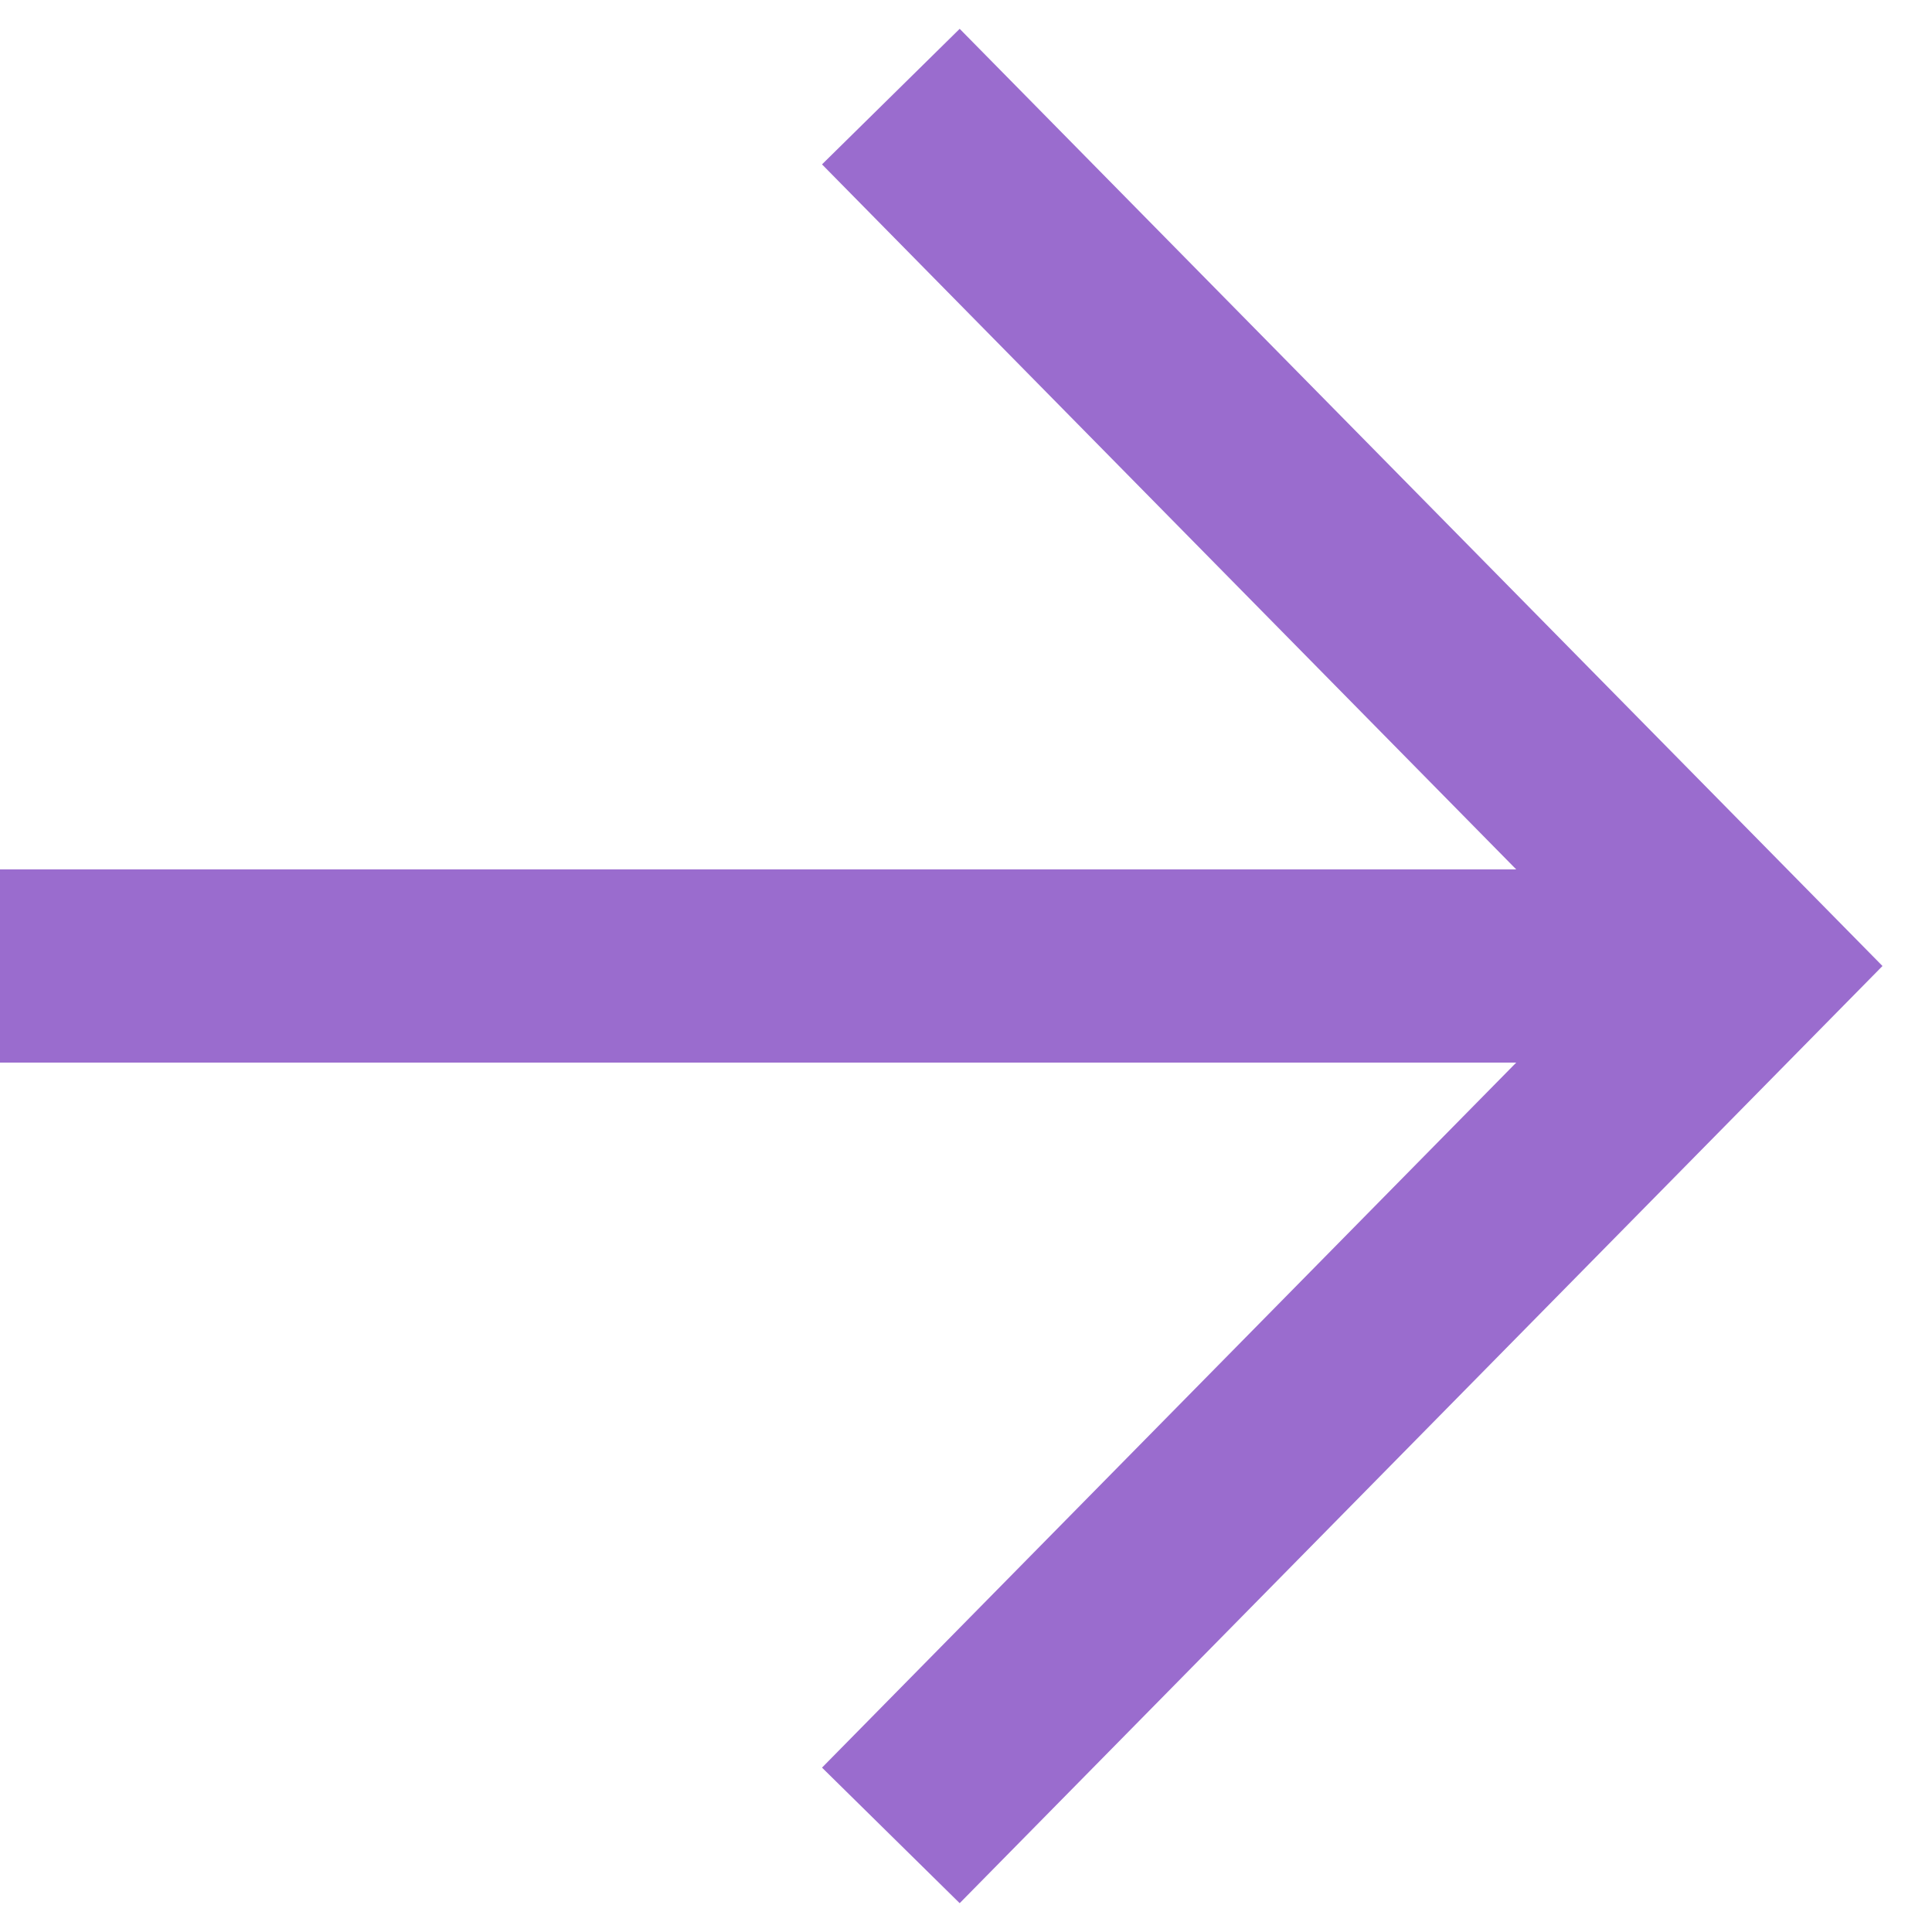
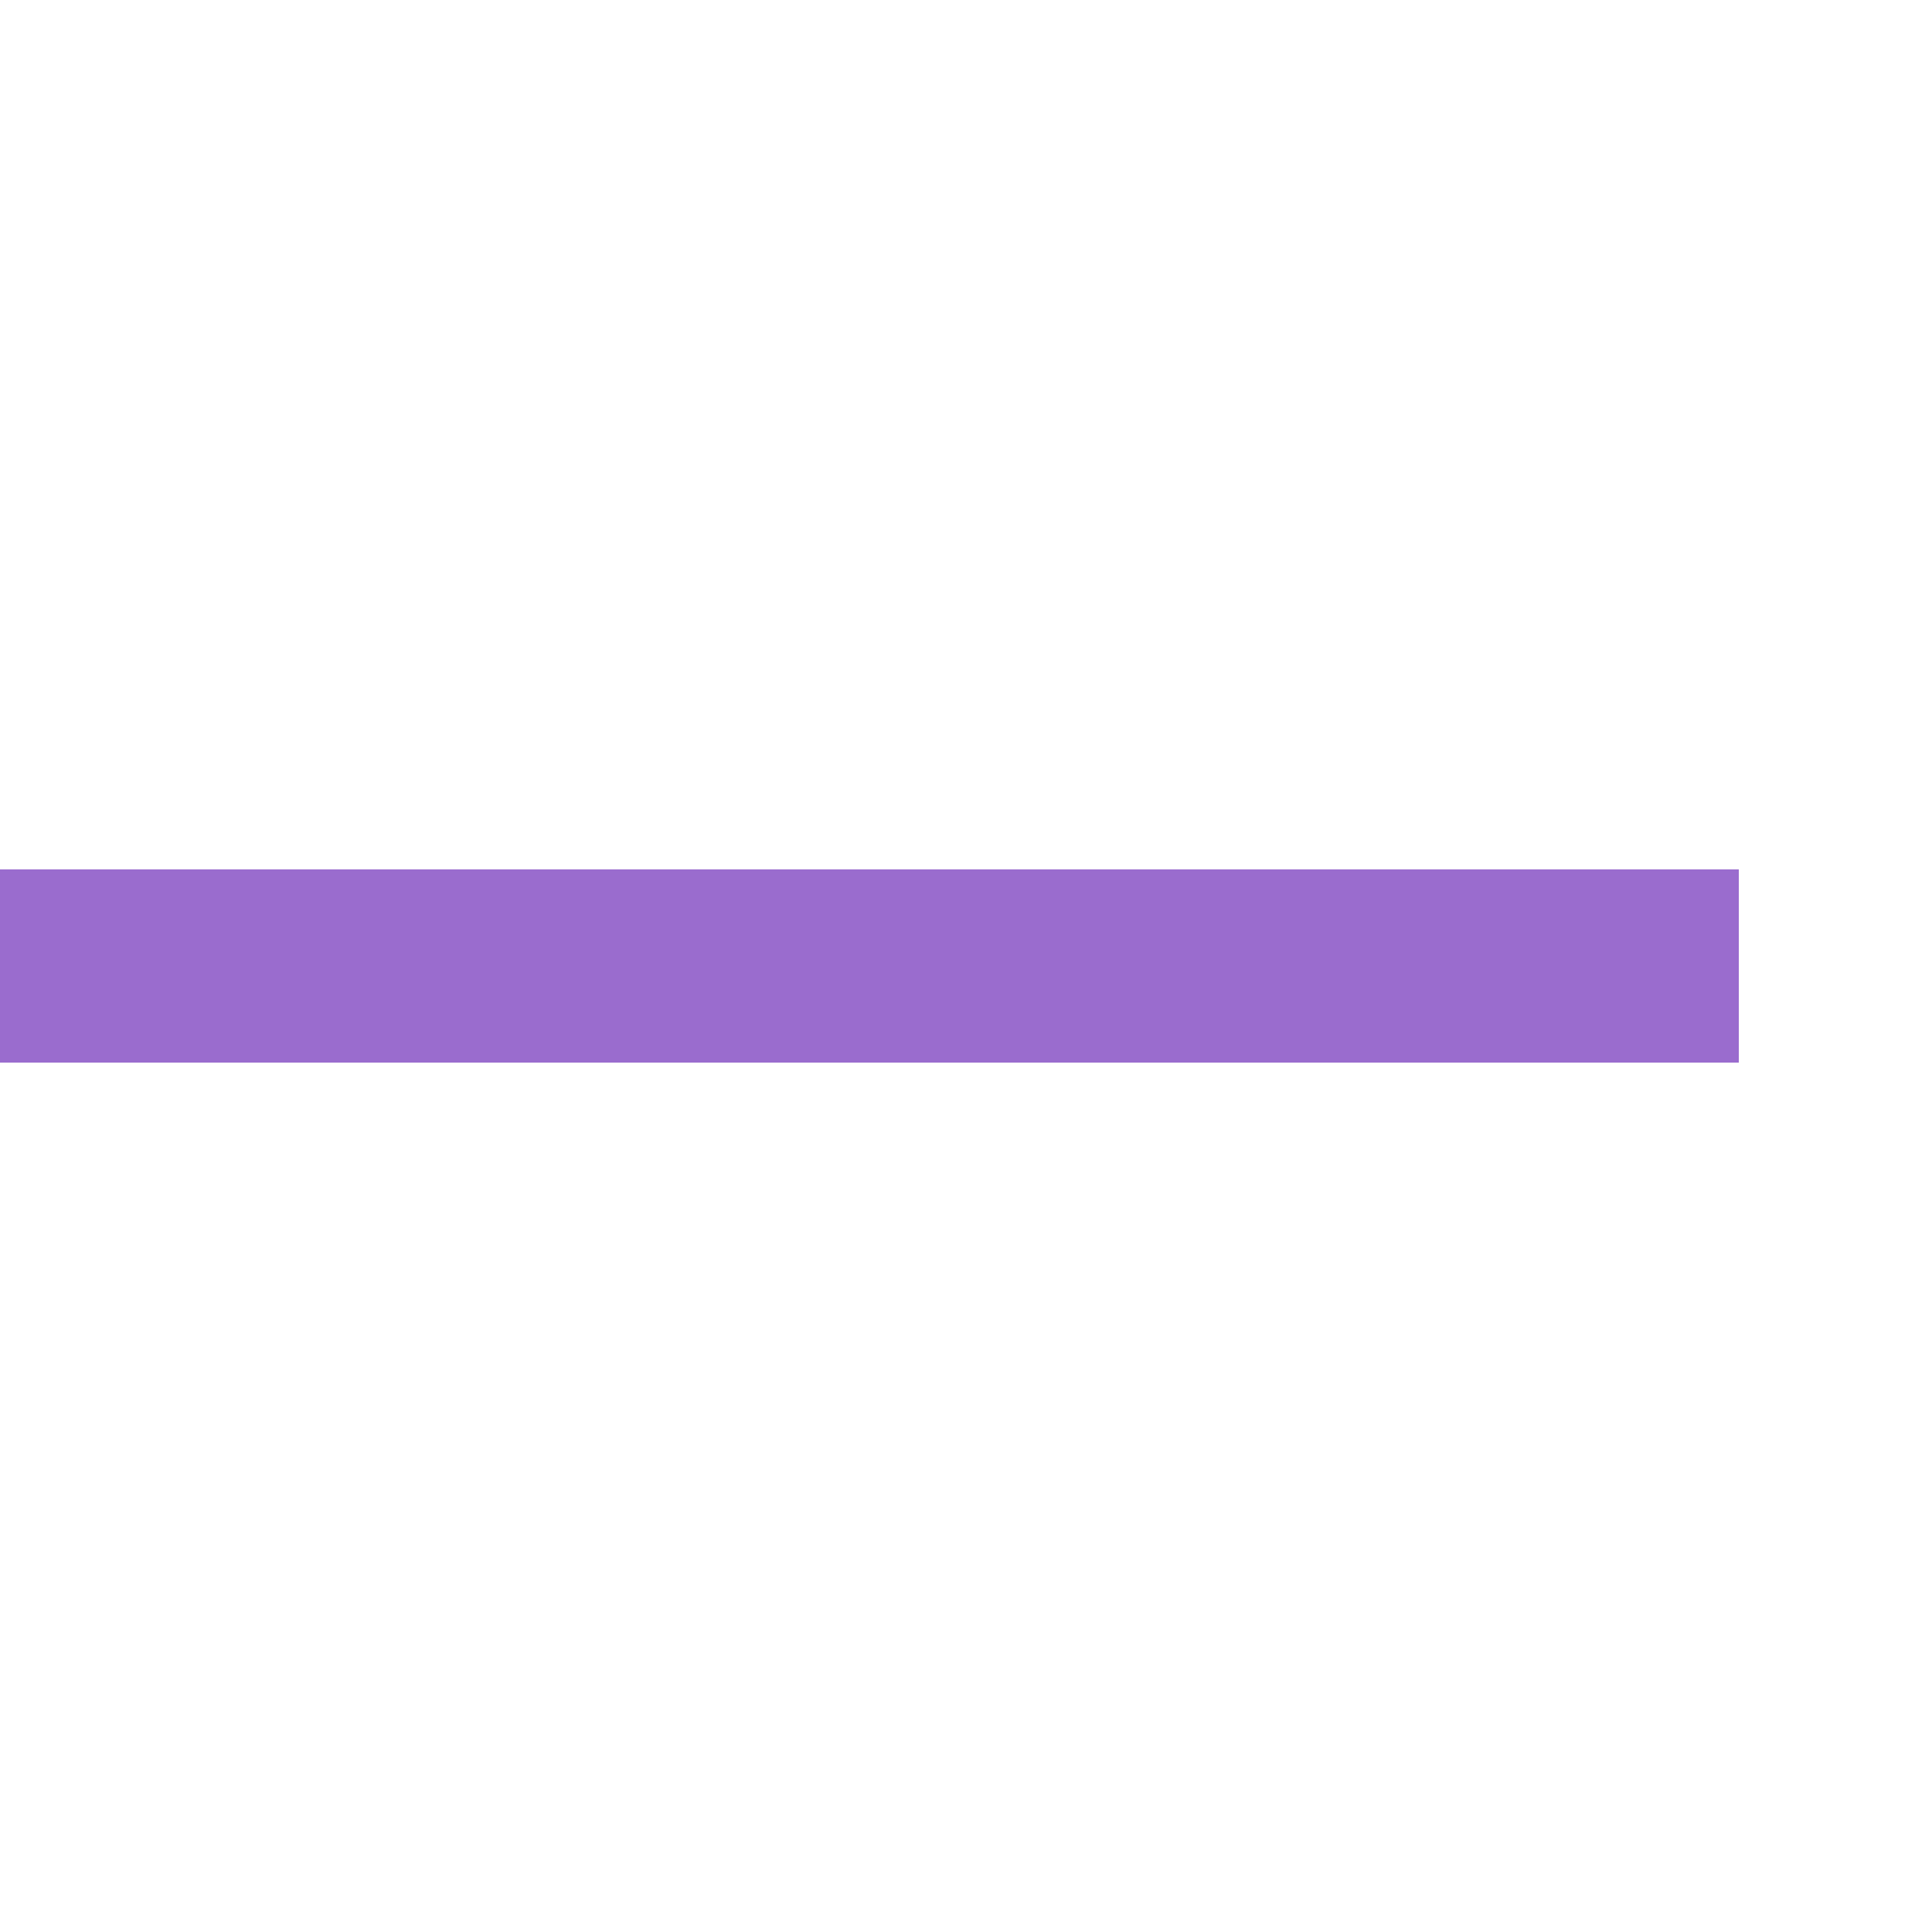
<svg xmlns="http://www.w3.org/2000/svg" width="20" height="20" viewBox="0 0 20 20" fill="none">
  <rect x="0.5" y="10.5" width="1" height="17" transform="rotate(-90 0.5 10.5)" fill="#9A6CCE" stroke="#9A6CCE" />
-   <path d="M9.222 1L18.084 10L9.222 19" stroke="#9A6CCE" stroke-width="2" />
</svg>